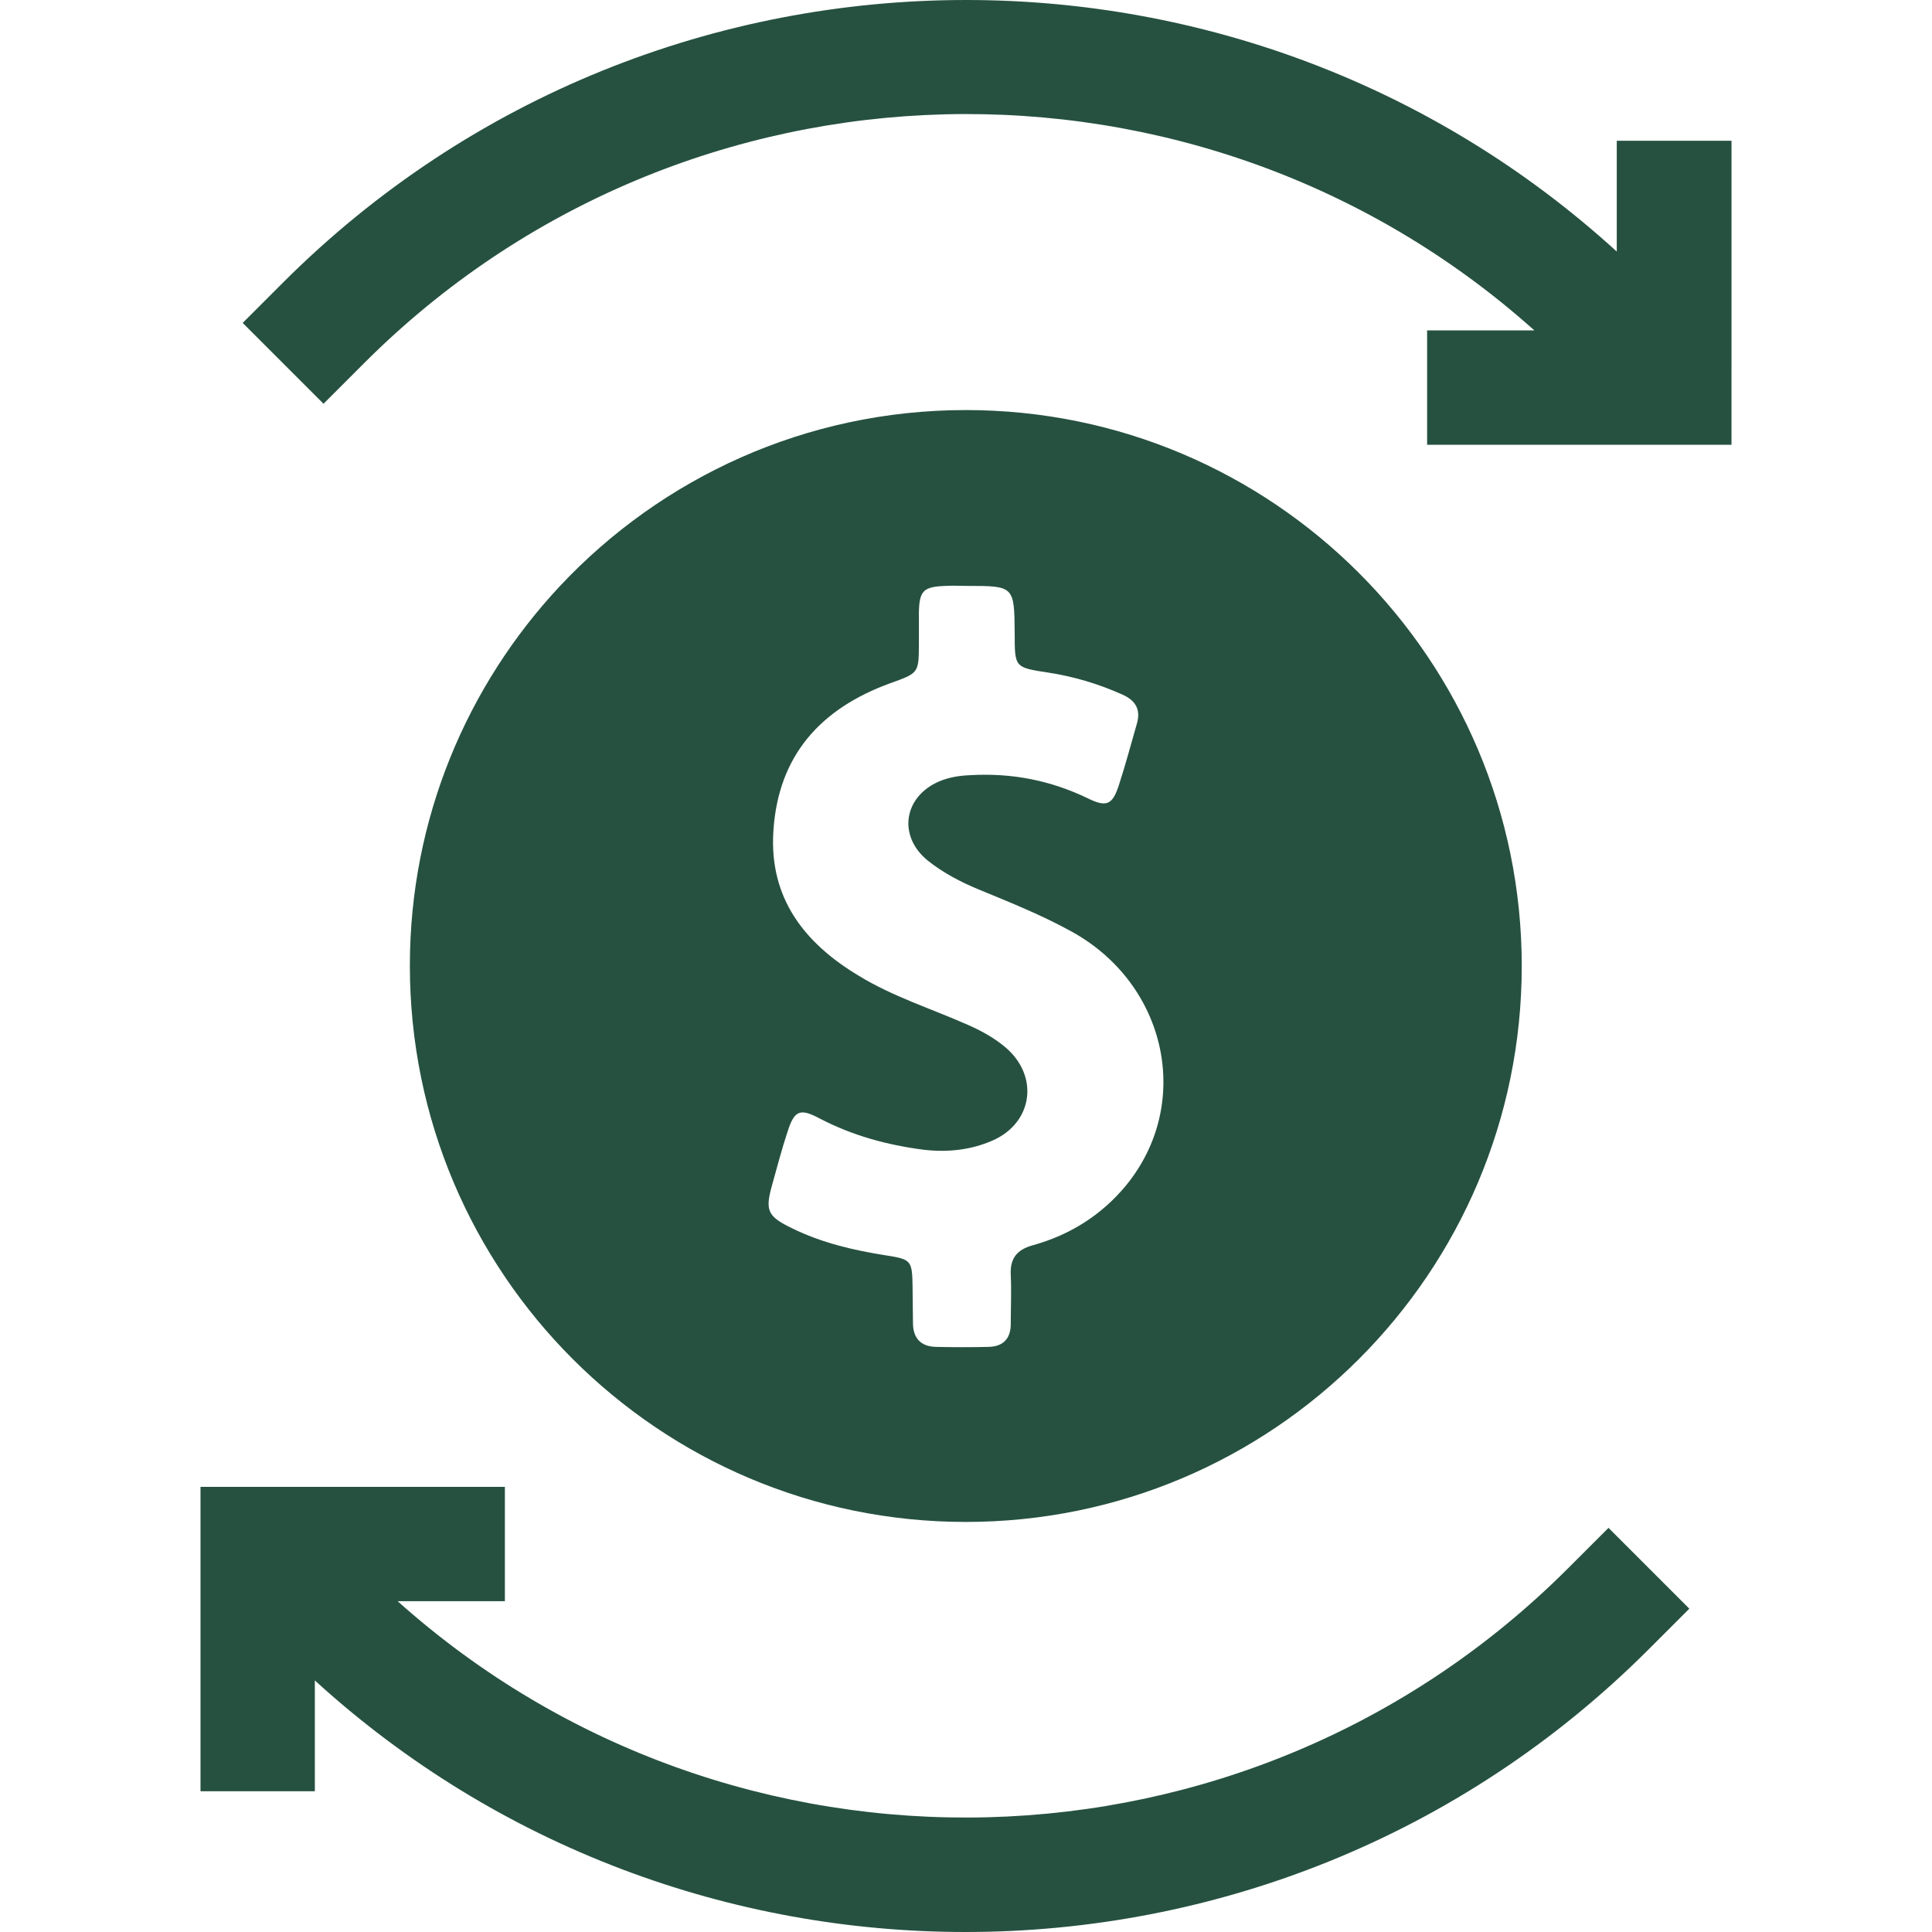
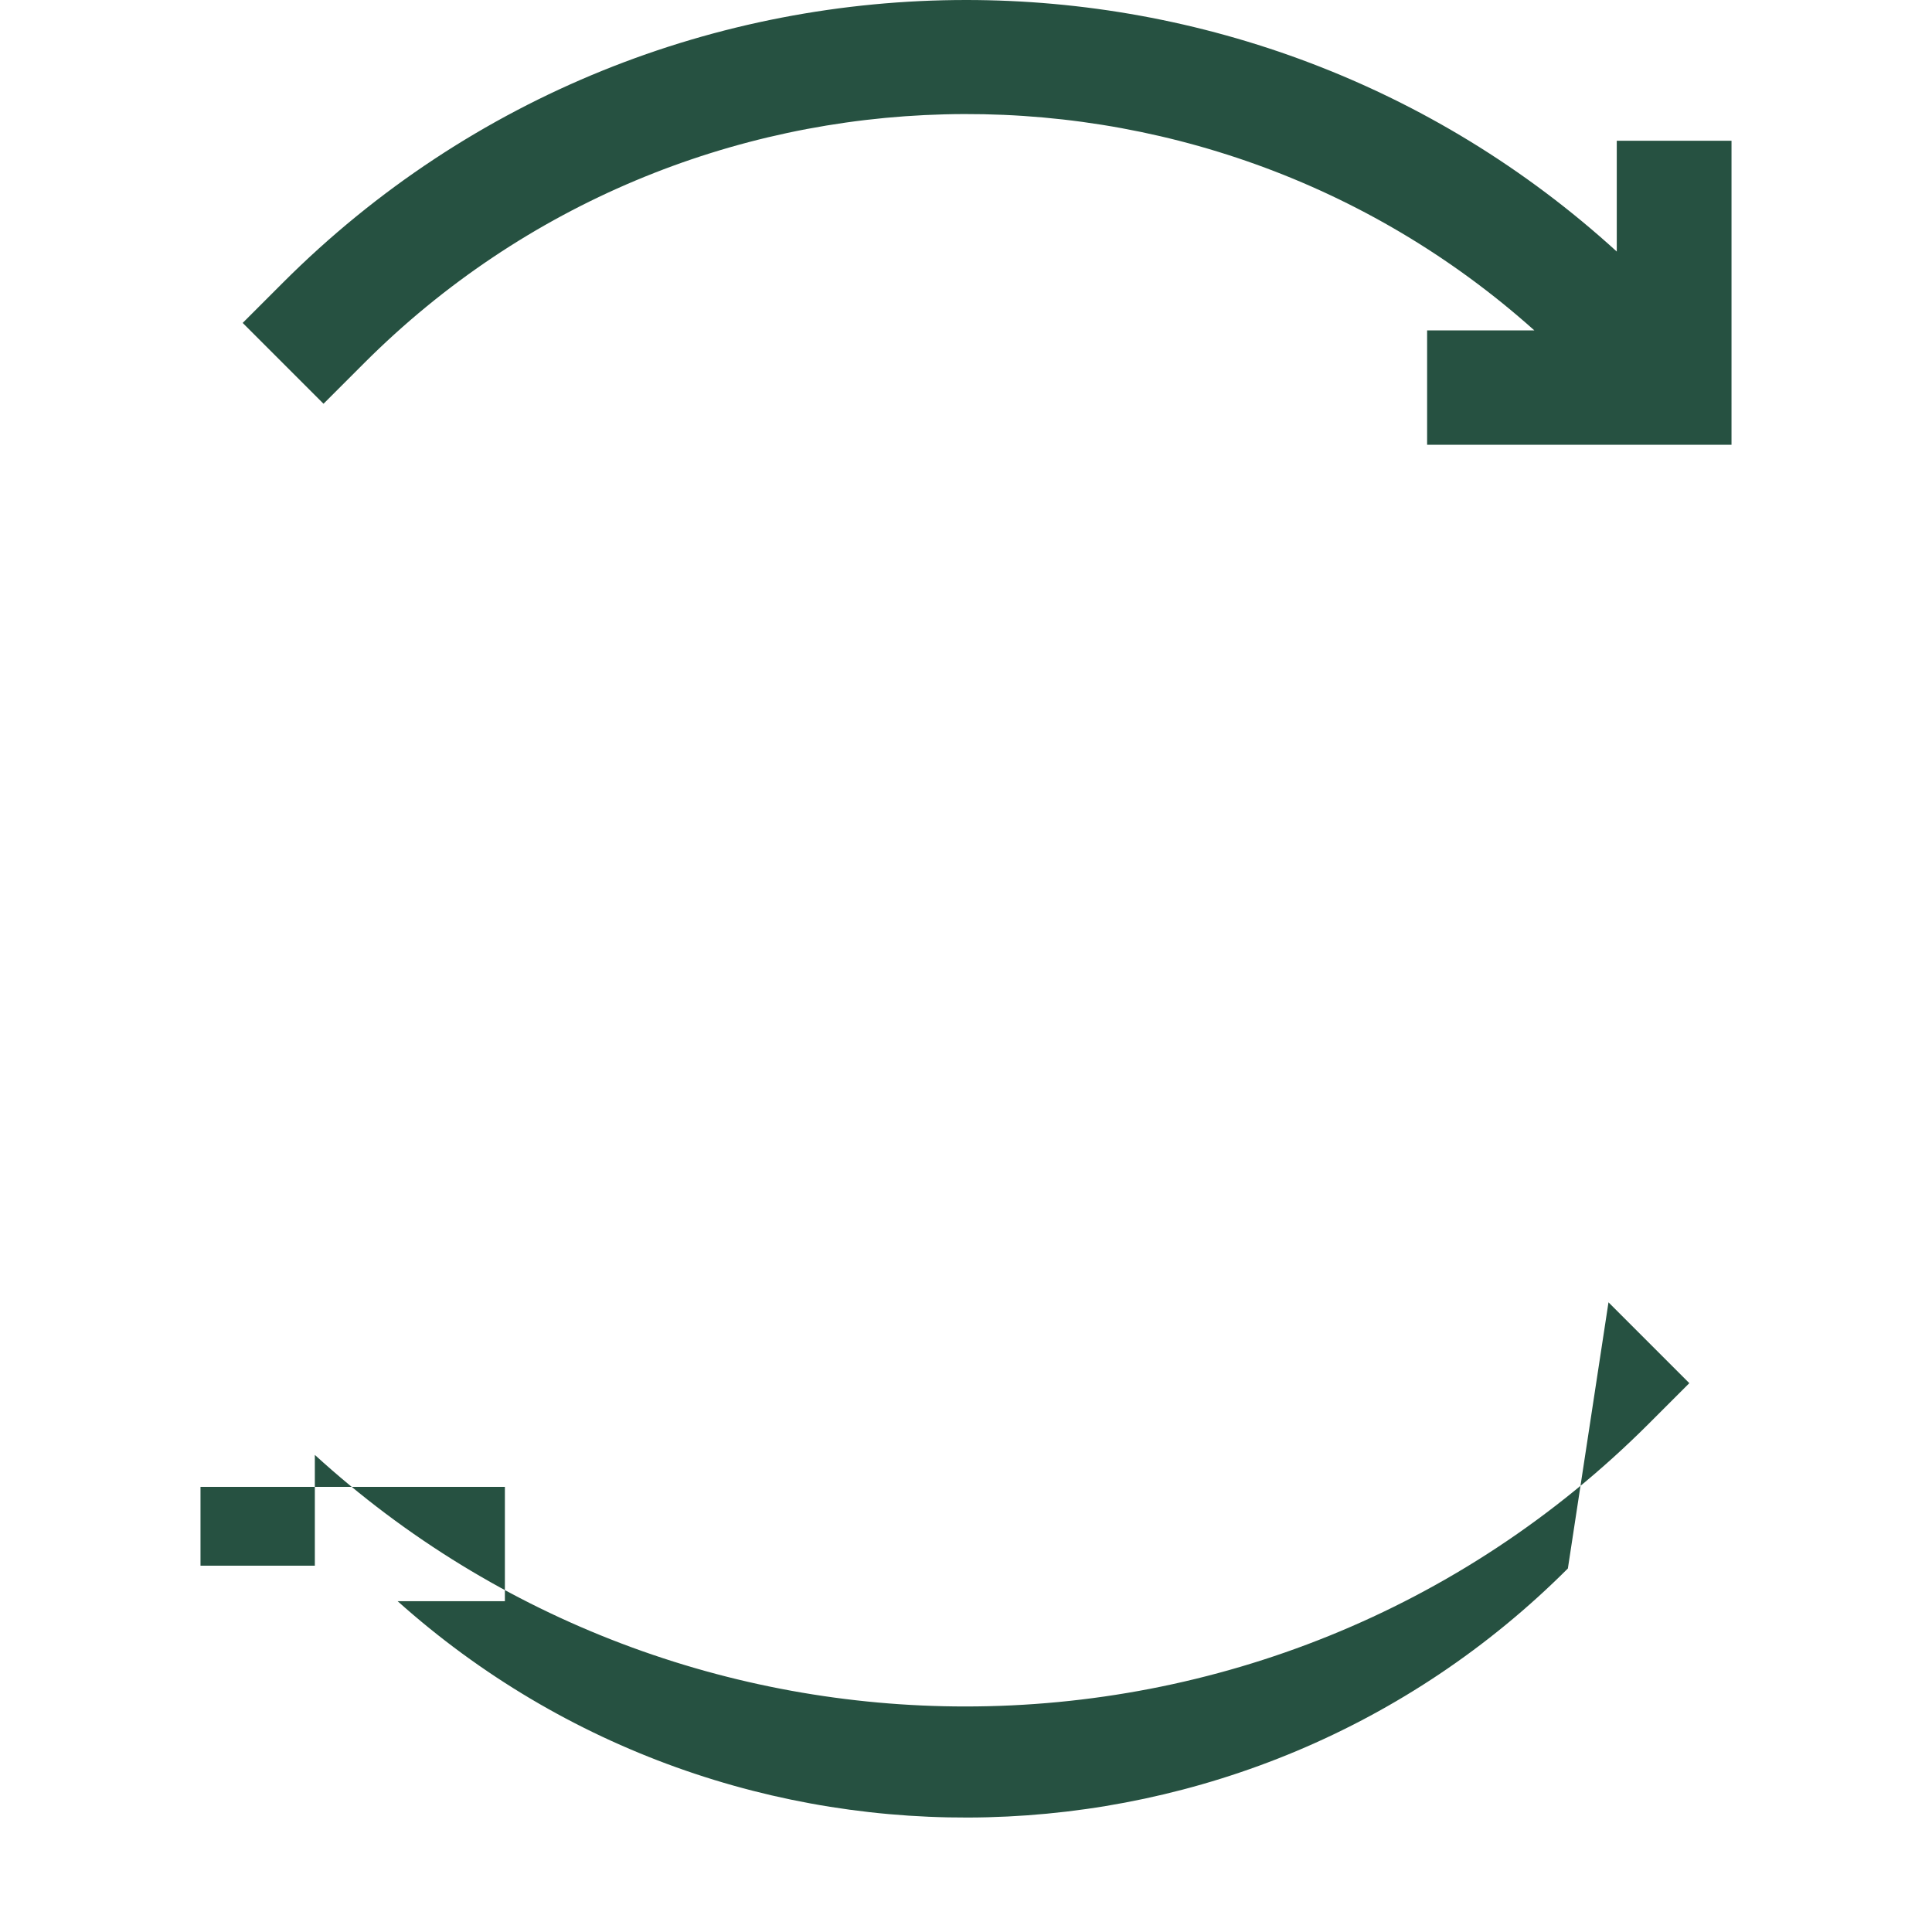
<svg xmlns="http://www.w3.org/2000/svg" fill="#265141" height="800px" width="800px" version="1.1" id="Capa_1" viewBox="0 0 490 490" xml:space="preserve">
  <g id="SVGRepo_bgCarrier" stroke-width="0" />
  <g id="SVGRepo_tracerCarrier" stroke-linecap="round" stroke-linejoin="round" />
  <g id="SVGRepo_iconCarrier">
    <g>
      <g>
-         <path d="M244.95,386c77.8,0,141-63.1,141-141c0-77.8-63.1-141-141-141c-40.6,0-77.2,17.2-102.9,44.6 c-23.6,25.2-38.1,59.1-38.1,96.3C103.95,322.9,167.15,386,244.95,386z M195.75,300.8c1.3-4.6,2.5-9.3,4-13.8c1.7-5.3,3.1-6,8-3.4 c8.4,4.4,17.2,6.8,26.5,8c6,0.7,11.9,0.1,17.4-2.3c10.4-4.5,12-16.5,3.2-23.8c-3-2.5-6.4-4.3-9.9-5.8c-9.1-4-18.6-7-27.1-12.2 c-13.9-8.3-22.8-19.8-21.7-36.7c1.2-19.2,12-31.1,29.6-37.5c7.2-2.6,7.3-2.5,7.3-10.1c0-2.6,0-5.1,0-7.7c0.1-5.7,1.1-6.7,6.8-6.9 c1.8-0.1,3.5,0,5.3,0c12.1,0,12.1,0,12.2,12.1c0,8.6,0,8.6,8.6,9.9c6.5,1,12.8,2.9,18.8,5.6c3.3,1.5,4.6,3.8,3.6,7.3 c-1.5,5.2-2.9,10.5-4.6,15.7c-1.6,4.9-3.1,5.6-7.8,3.3c-9.5-4.6-19.4-6.5-29.8-5.9c-2.7,0.1-5.4,0.5-8,1.6 c-9,3.9-10.5,13.9-2.8,20.1c3.9,3.1,8.3,5.4,12.9,7.3c8,3.3,16,6.5,23.6,10.7c24.2,13.4,30.7,43.7,13.7,64.4 c-6.2,7.5-14.2,12.5-23.5,15.1c-4.1,1.1-5.9,3.3-5.7,7.5c0.2,4.2,0,8.3,0,12.5c0,3.7-1.9,5.7-5.6,5.8c-4.5,0.1-9,0.1-13.4,0 c-3.9-0.1-5.8-2.3-5.8-6.1c0-3-0.1-6.1-0.1-9.1c-0.1-6.7-0.3-7-6.7-8c-8.3-1.3-16.4-3.2-23.9-6.9 C194.65,308.5,194.05,307,195.75,300.8z" />
-         <path d="M397.65,397.8c-81.4,81.4-212.1,84.1-296.8,8.3h27.2v-29h-57.2h-0.7h-19.3v19.6v0.4v57.2h29v-28.1 c46.6,42.5,105.8,63.8,165,63.8c62.8,0,125.5-23.9,173.3-71.7l10.3-10.3l-20.5-20.5L397.65,397.8z" />
+         <path d="M397.65,397.8c-81.4,81.4-212.1,84.1-296.8,8.3h27.2v-29h-57.2h-0.7h-19.3v19.6v0.4h29v-28.1 c46.6,42.5,105.8,63.8,165,63.8c62.8,0,125.5-23.9,173.3-71.7l10.3-10.3l-20.5-20.5L397.65,397.8z" />
        <path d="M410.05,35.7v28.1C363.45,21.3,304.25,0,245.05,0c-62.8,0-125.5,23.9-173.3,71.7l-10.2,10.2l20.5,20.5l10.3-10.3 c81.4-81.4,212.1-84.1,296.8-8.3h-27.2v29h57.2h0.7h19.3V93.2v-0.4V35.7H410.05z" />
      </g>
    </g>
  </g>
</svg>